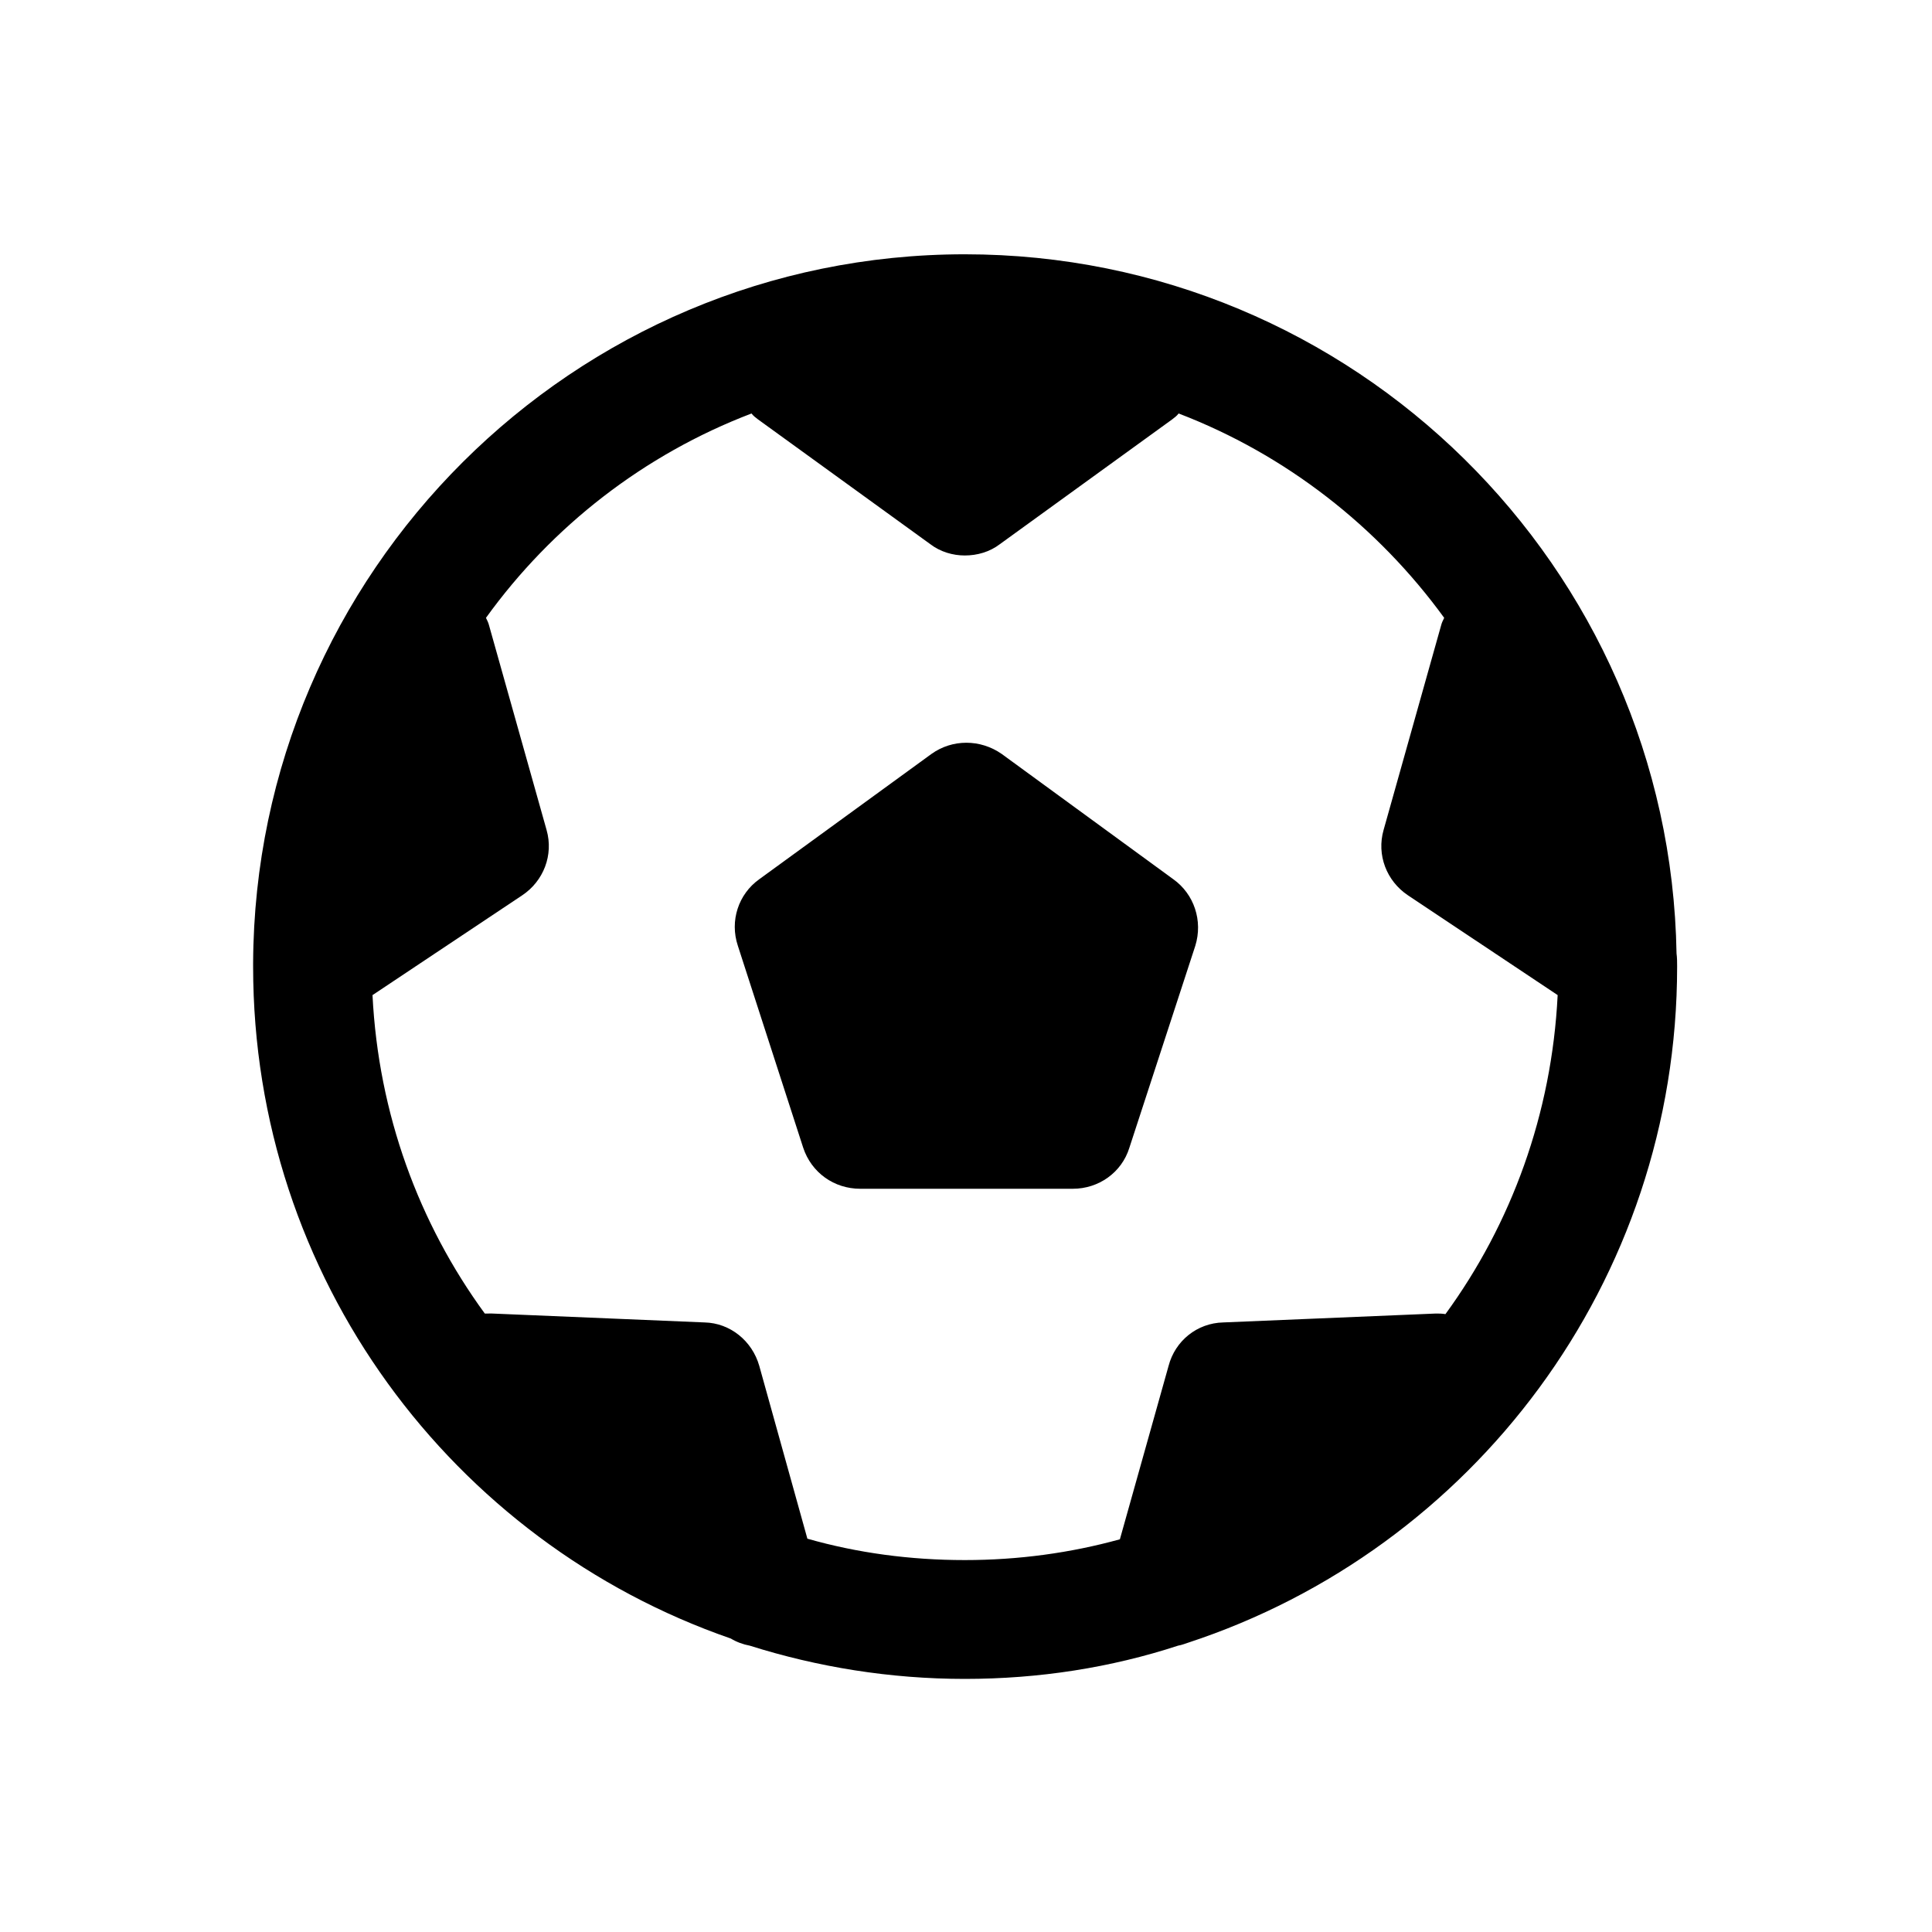
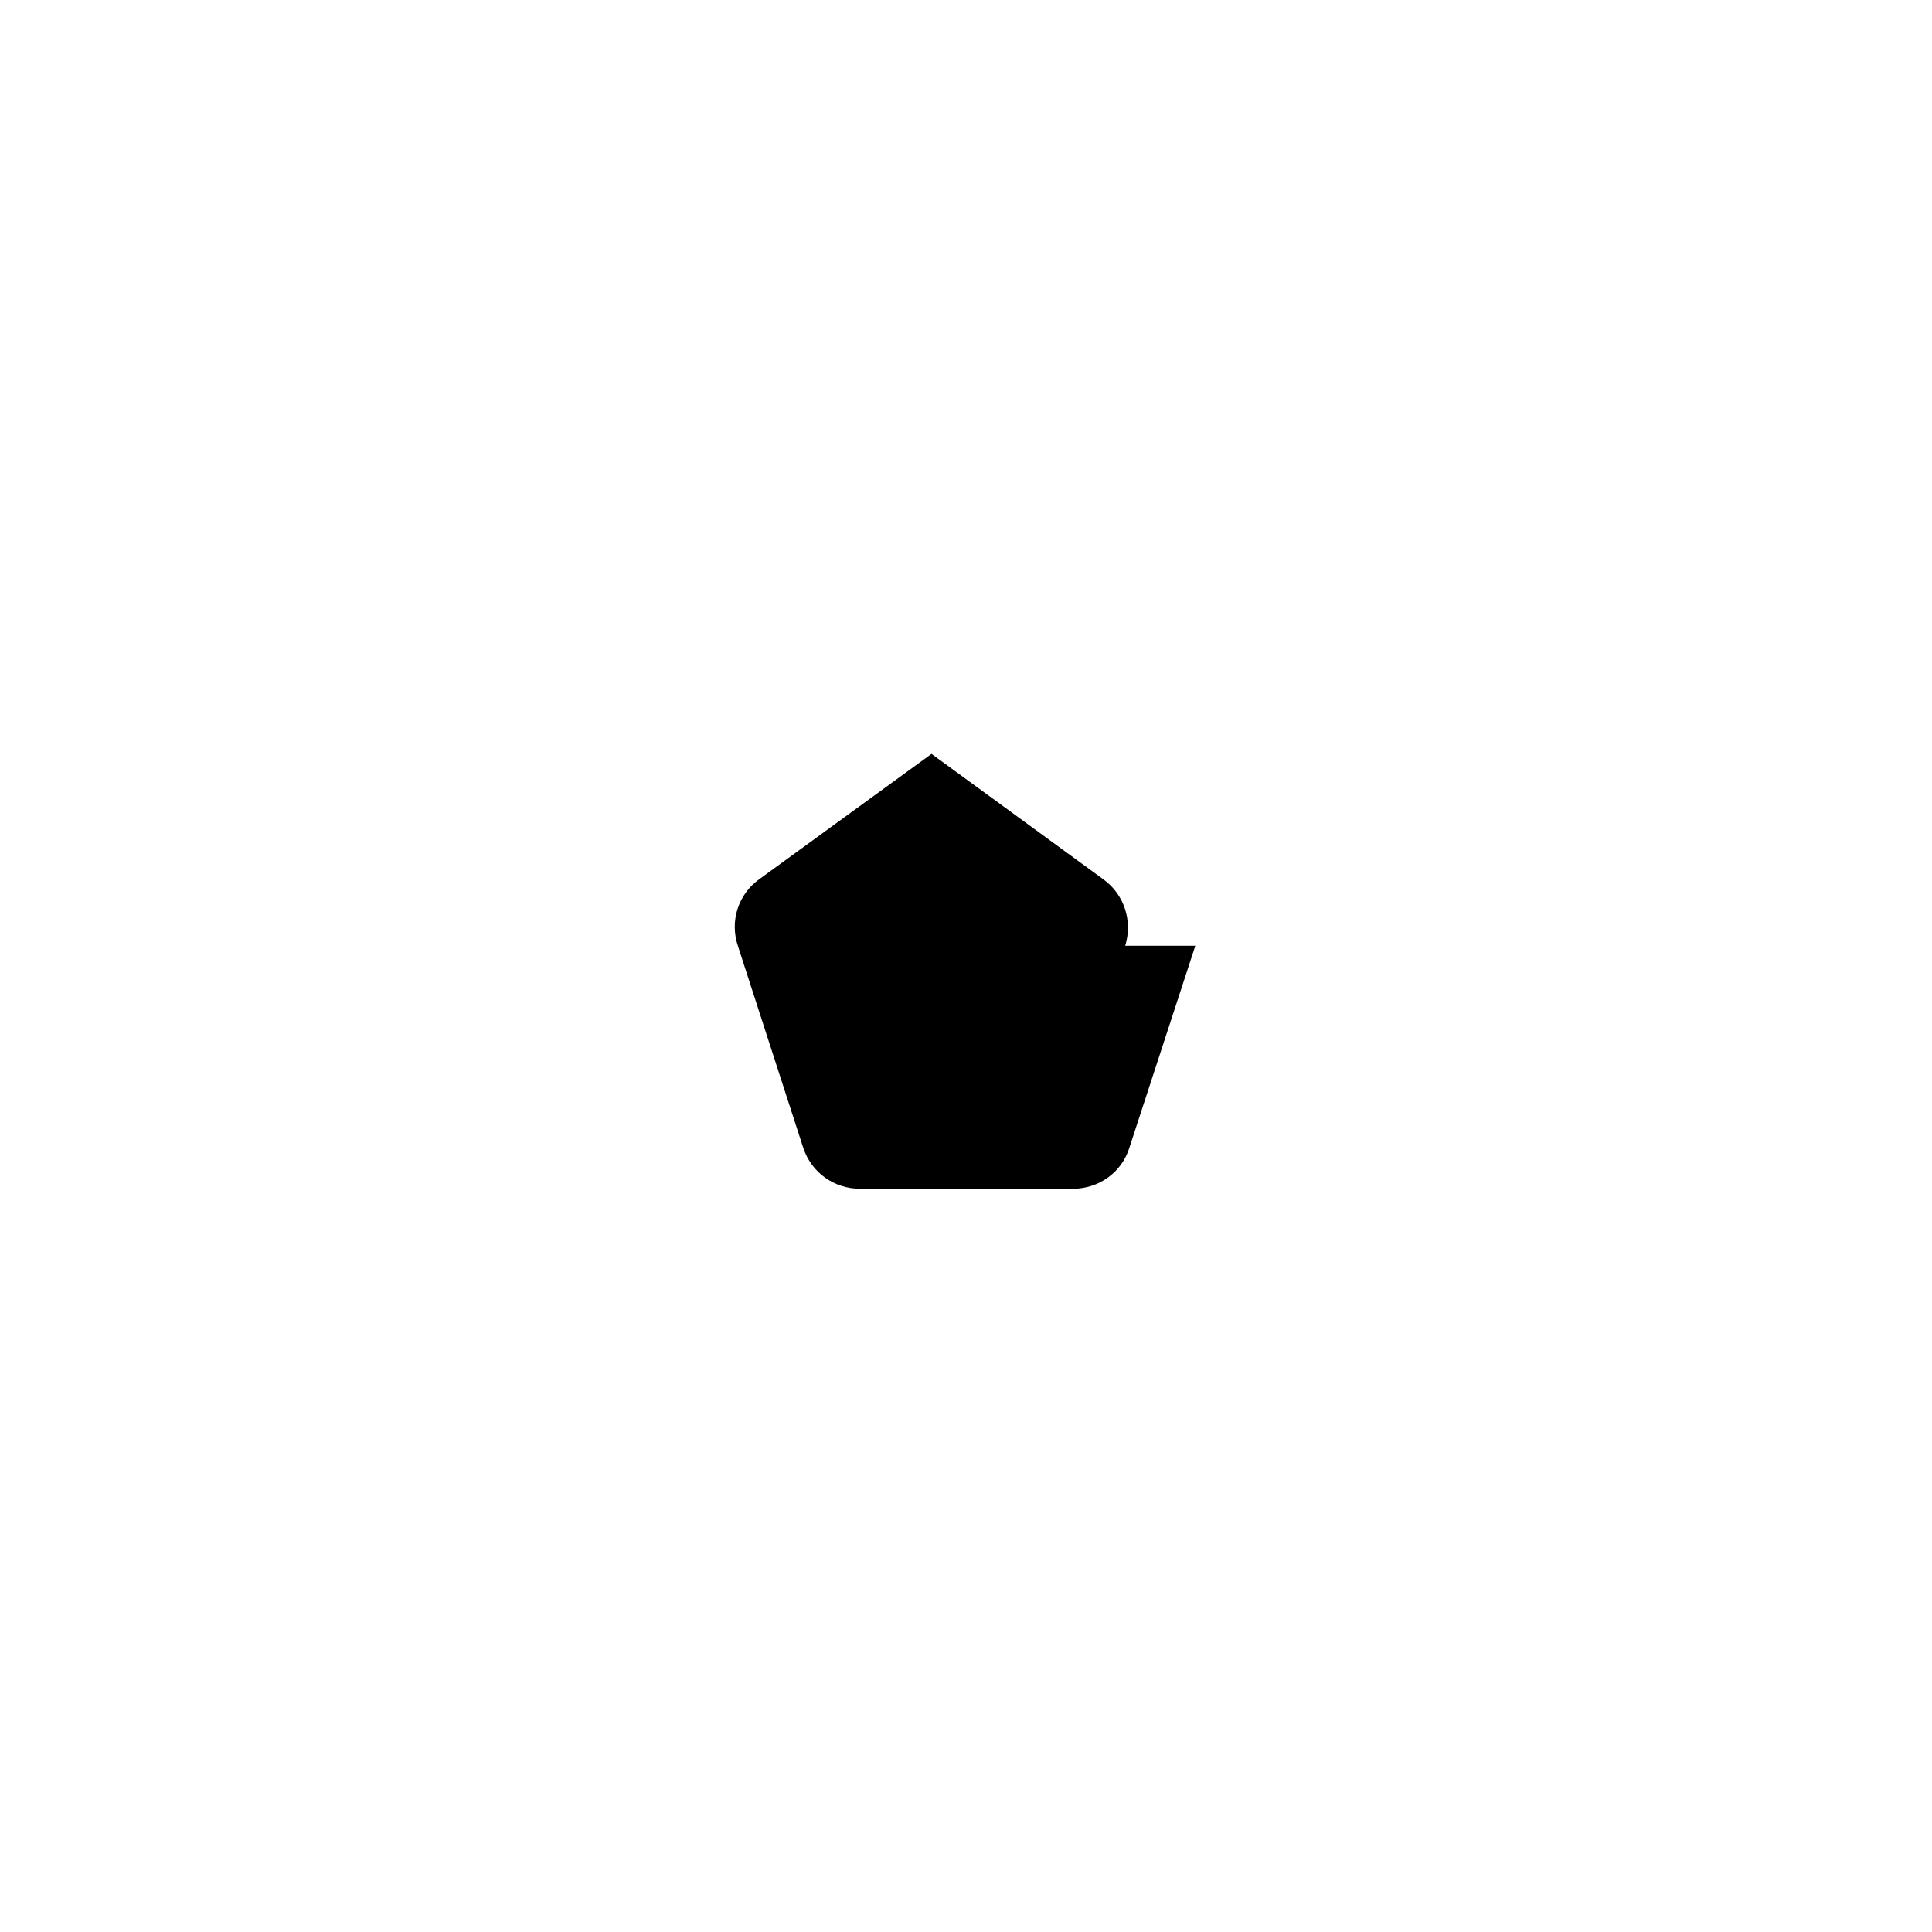
<svg xmlns="http://www.w3.org/2000/svg" fill="#000000" width="800px" height="800px" version="1.1" viewBox="144 144 512 512">
  <g>
-     <path d="m460.77 394.64-17.477 53.531c-2.047 6.613-8.188 10.863-14.957 10.863h-56.363c-6.926 0-12.91-4.25-15.113-10.863l-17.32-53.531c-2.203-6.613 0.156-13.699 5.668-17.633l45.656-33.219c5.512-3.938 12.91-3.938 18.578 0l45.5 33.219c5.516 3.938 7.875 11.02 5.828 17.633z" />
-     <path d="m588.3 396.69c-1.73-102.49-85.488-185.3-188.61-185.3-103.75 0-188.14 84.23-188.61 187.82v0.945c0 82.5 52.898 152.56 126.58 178.07 1.574 0.945 3.305 1.574 5.039 1.891 17.945 5.664 37.156 8.812 56.992 8.812 19.68 0 38.73-2.992 56.52-8.816 0.945-0.156 1.73-0.473 2.676-0.789 75.258-24.719 129.57-95.566 129.57-179.17 0-1.098 0-2.359-0.156-3.461zm-61.242 95.566c-0.945-0.156-1.73-0.156-2.519-0.156l-56.363 2.359c-6.926 0.156-12.754 4.879-14.484 11.492l-12.91 45.977c-13.07 3.621-26.926 5.508-41.094 5.508-14.484 0-28.496-1.891-41.723-5.668l-12.754-45.816c-1.891-6.613-7.715-11.336-14.484-11.492l-56.363-2.363-1.887 0.004c-17.477-23.93-28.184-52.898-29.758-84.387l39.676-26.449c5.668-3.777 8.344-10.707 6.453-17.32l-15.273-54.316c-0.156-0.629-0.473-1.258-0.789-1.891 17.477-24.246 41.879-43.297 70.375-54.16 0.473 0.629 1.102 1.102 1.73 1.574l45.656 33.062c2.676 2.047 5.984 2.992 9.133 2.992 3.305 0 6.613-0.945 9.289-2.992l45.656-33.062c0.629-0.473 1.258-0.945 1.73-1.574 28.34 10.863 52.742 29.914 70.375 54.16-0.316 0.629-0.629 1.258-0.789 1.891l-15.273 54.316c-1.891 6.613 0.789 13.539 6.453 17.32l39.676 26.449c-1.559 31.488-12.266 60.613-29.738 84.543z" />
+     <path d="m460.77 394.64-17.477 53.531c-2.047 6.613-8.188 10.863-14.957 10.863h-56.363c-6.926 0-12.91-4.25-15.113-10.863l-17.32-53.531c-2.203-6.613 0.156-13.699 5.668-17.633l45.656-33.219l45.5 33.219c5.516 3.938 7.875 11.02 5.828 17.633z" />
  </g>
</svg>